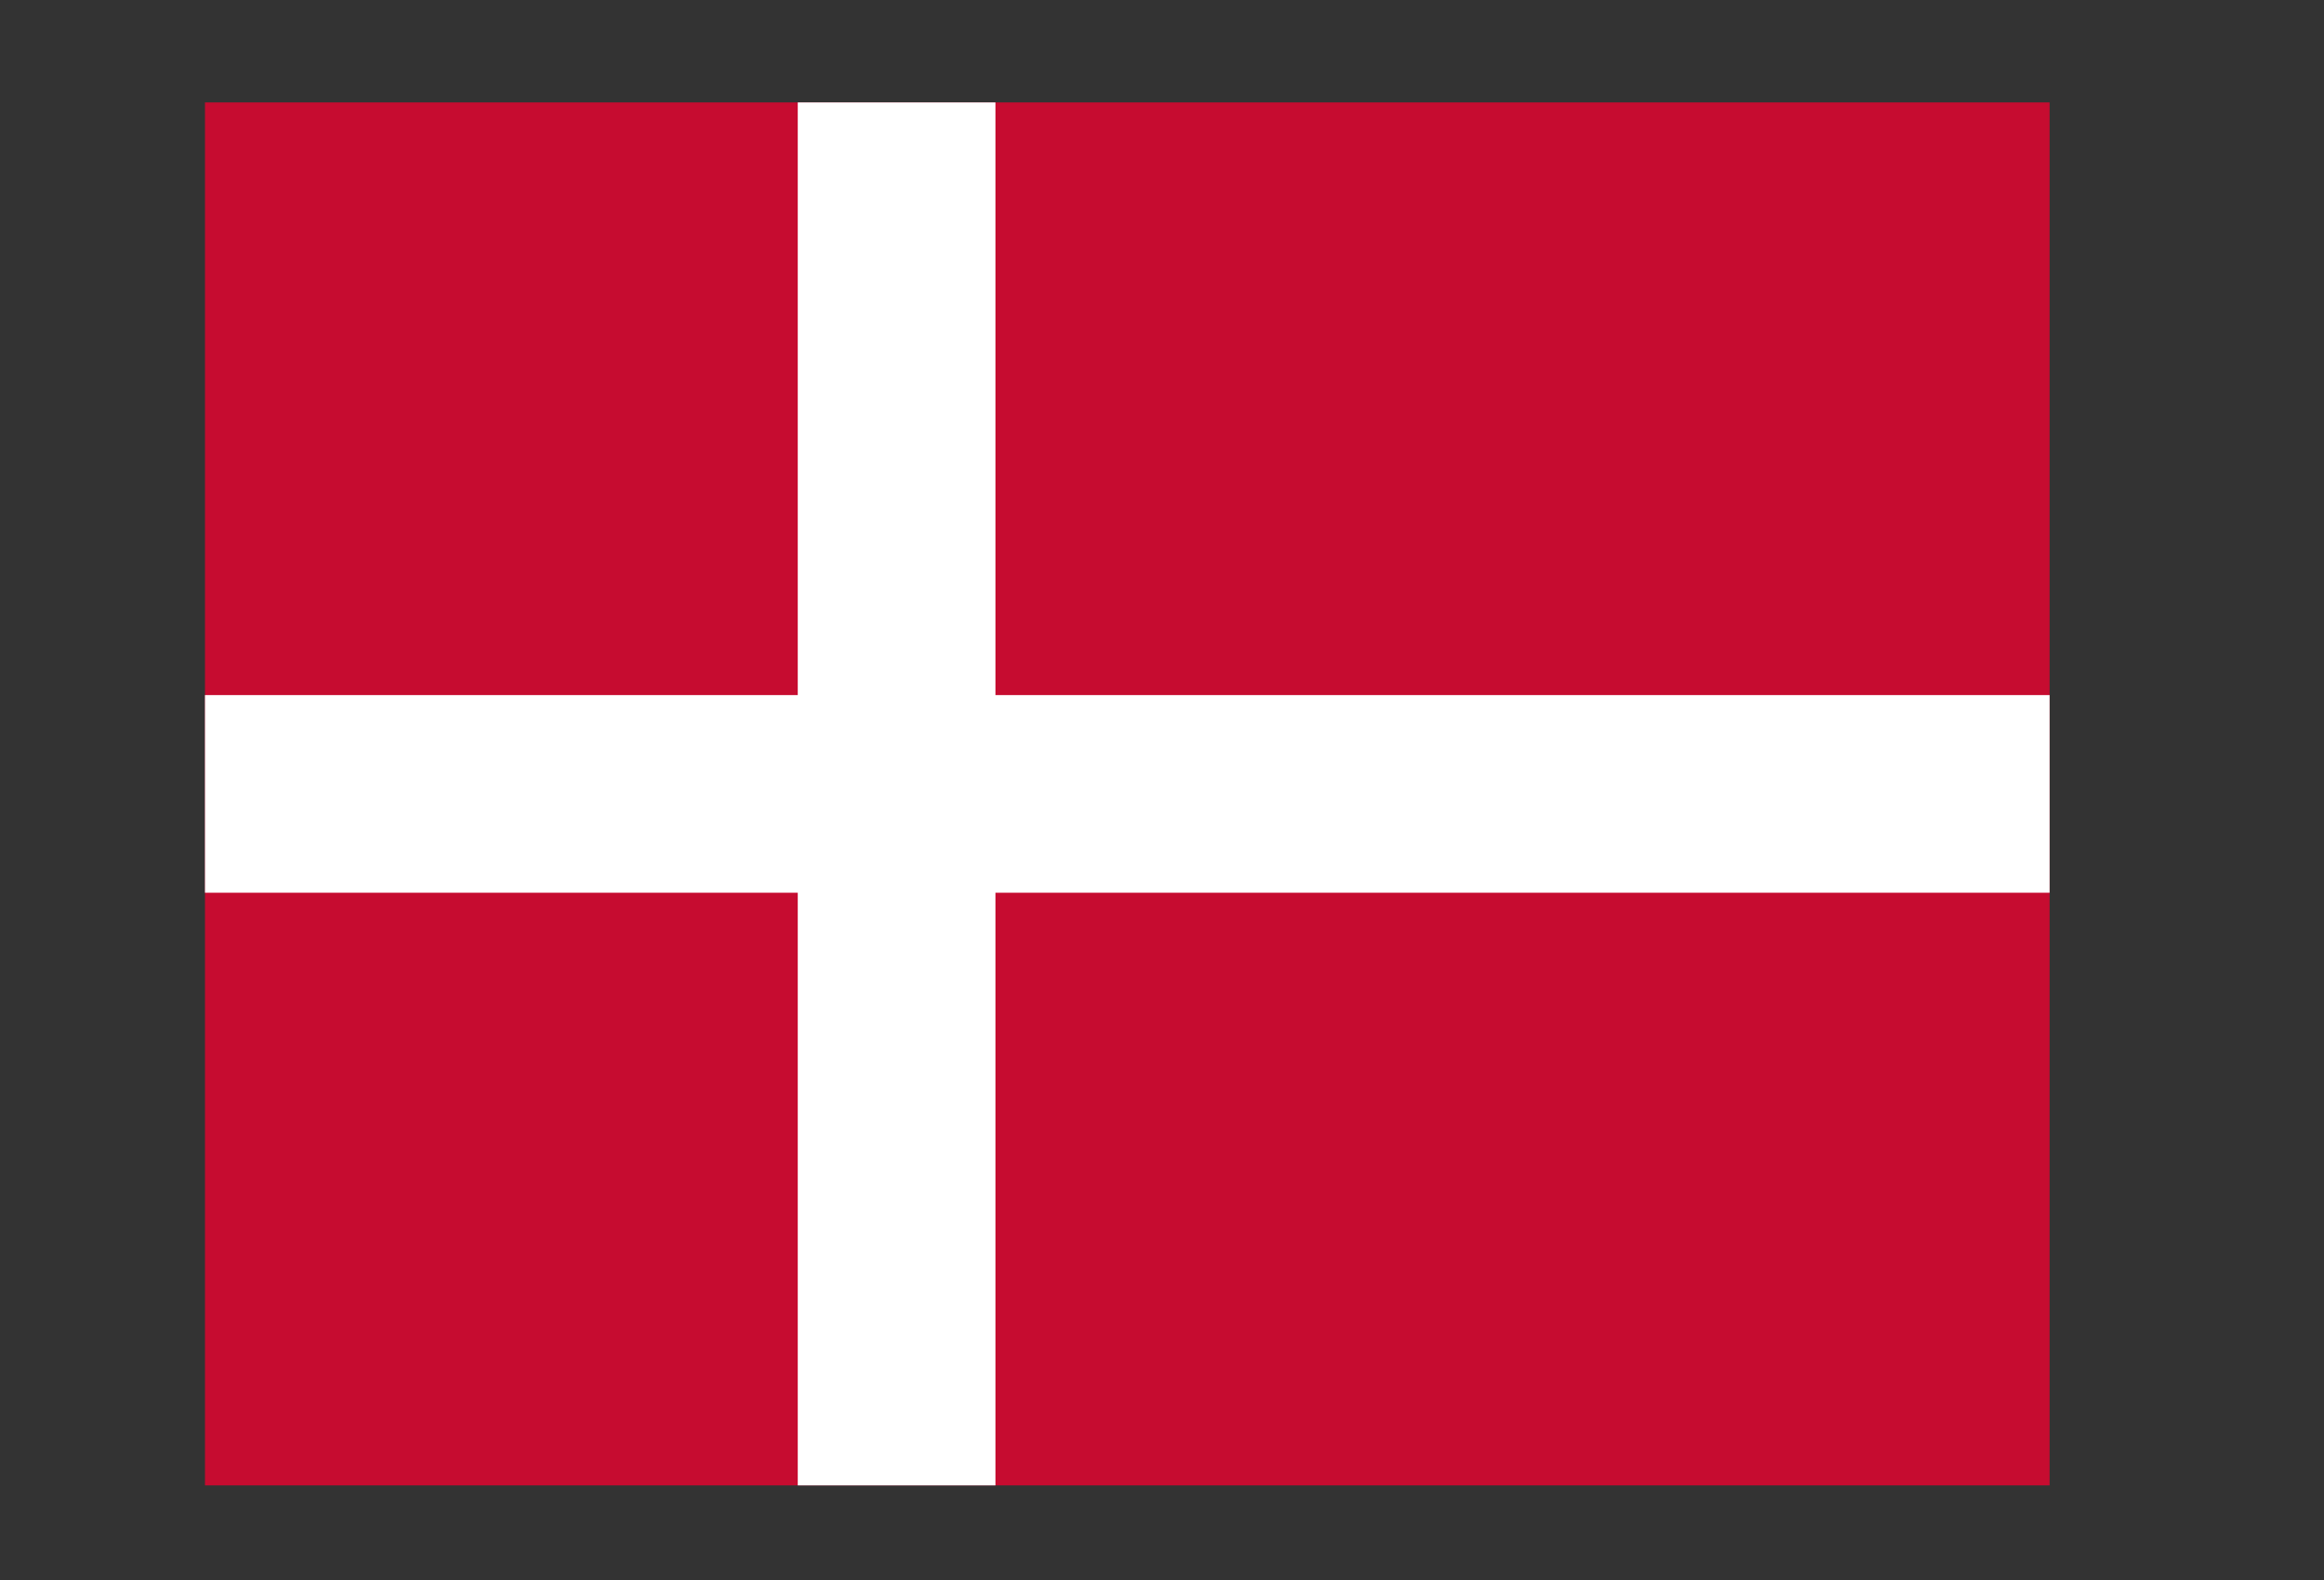
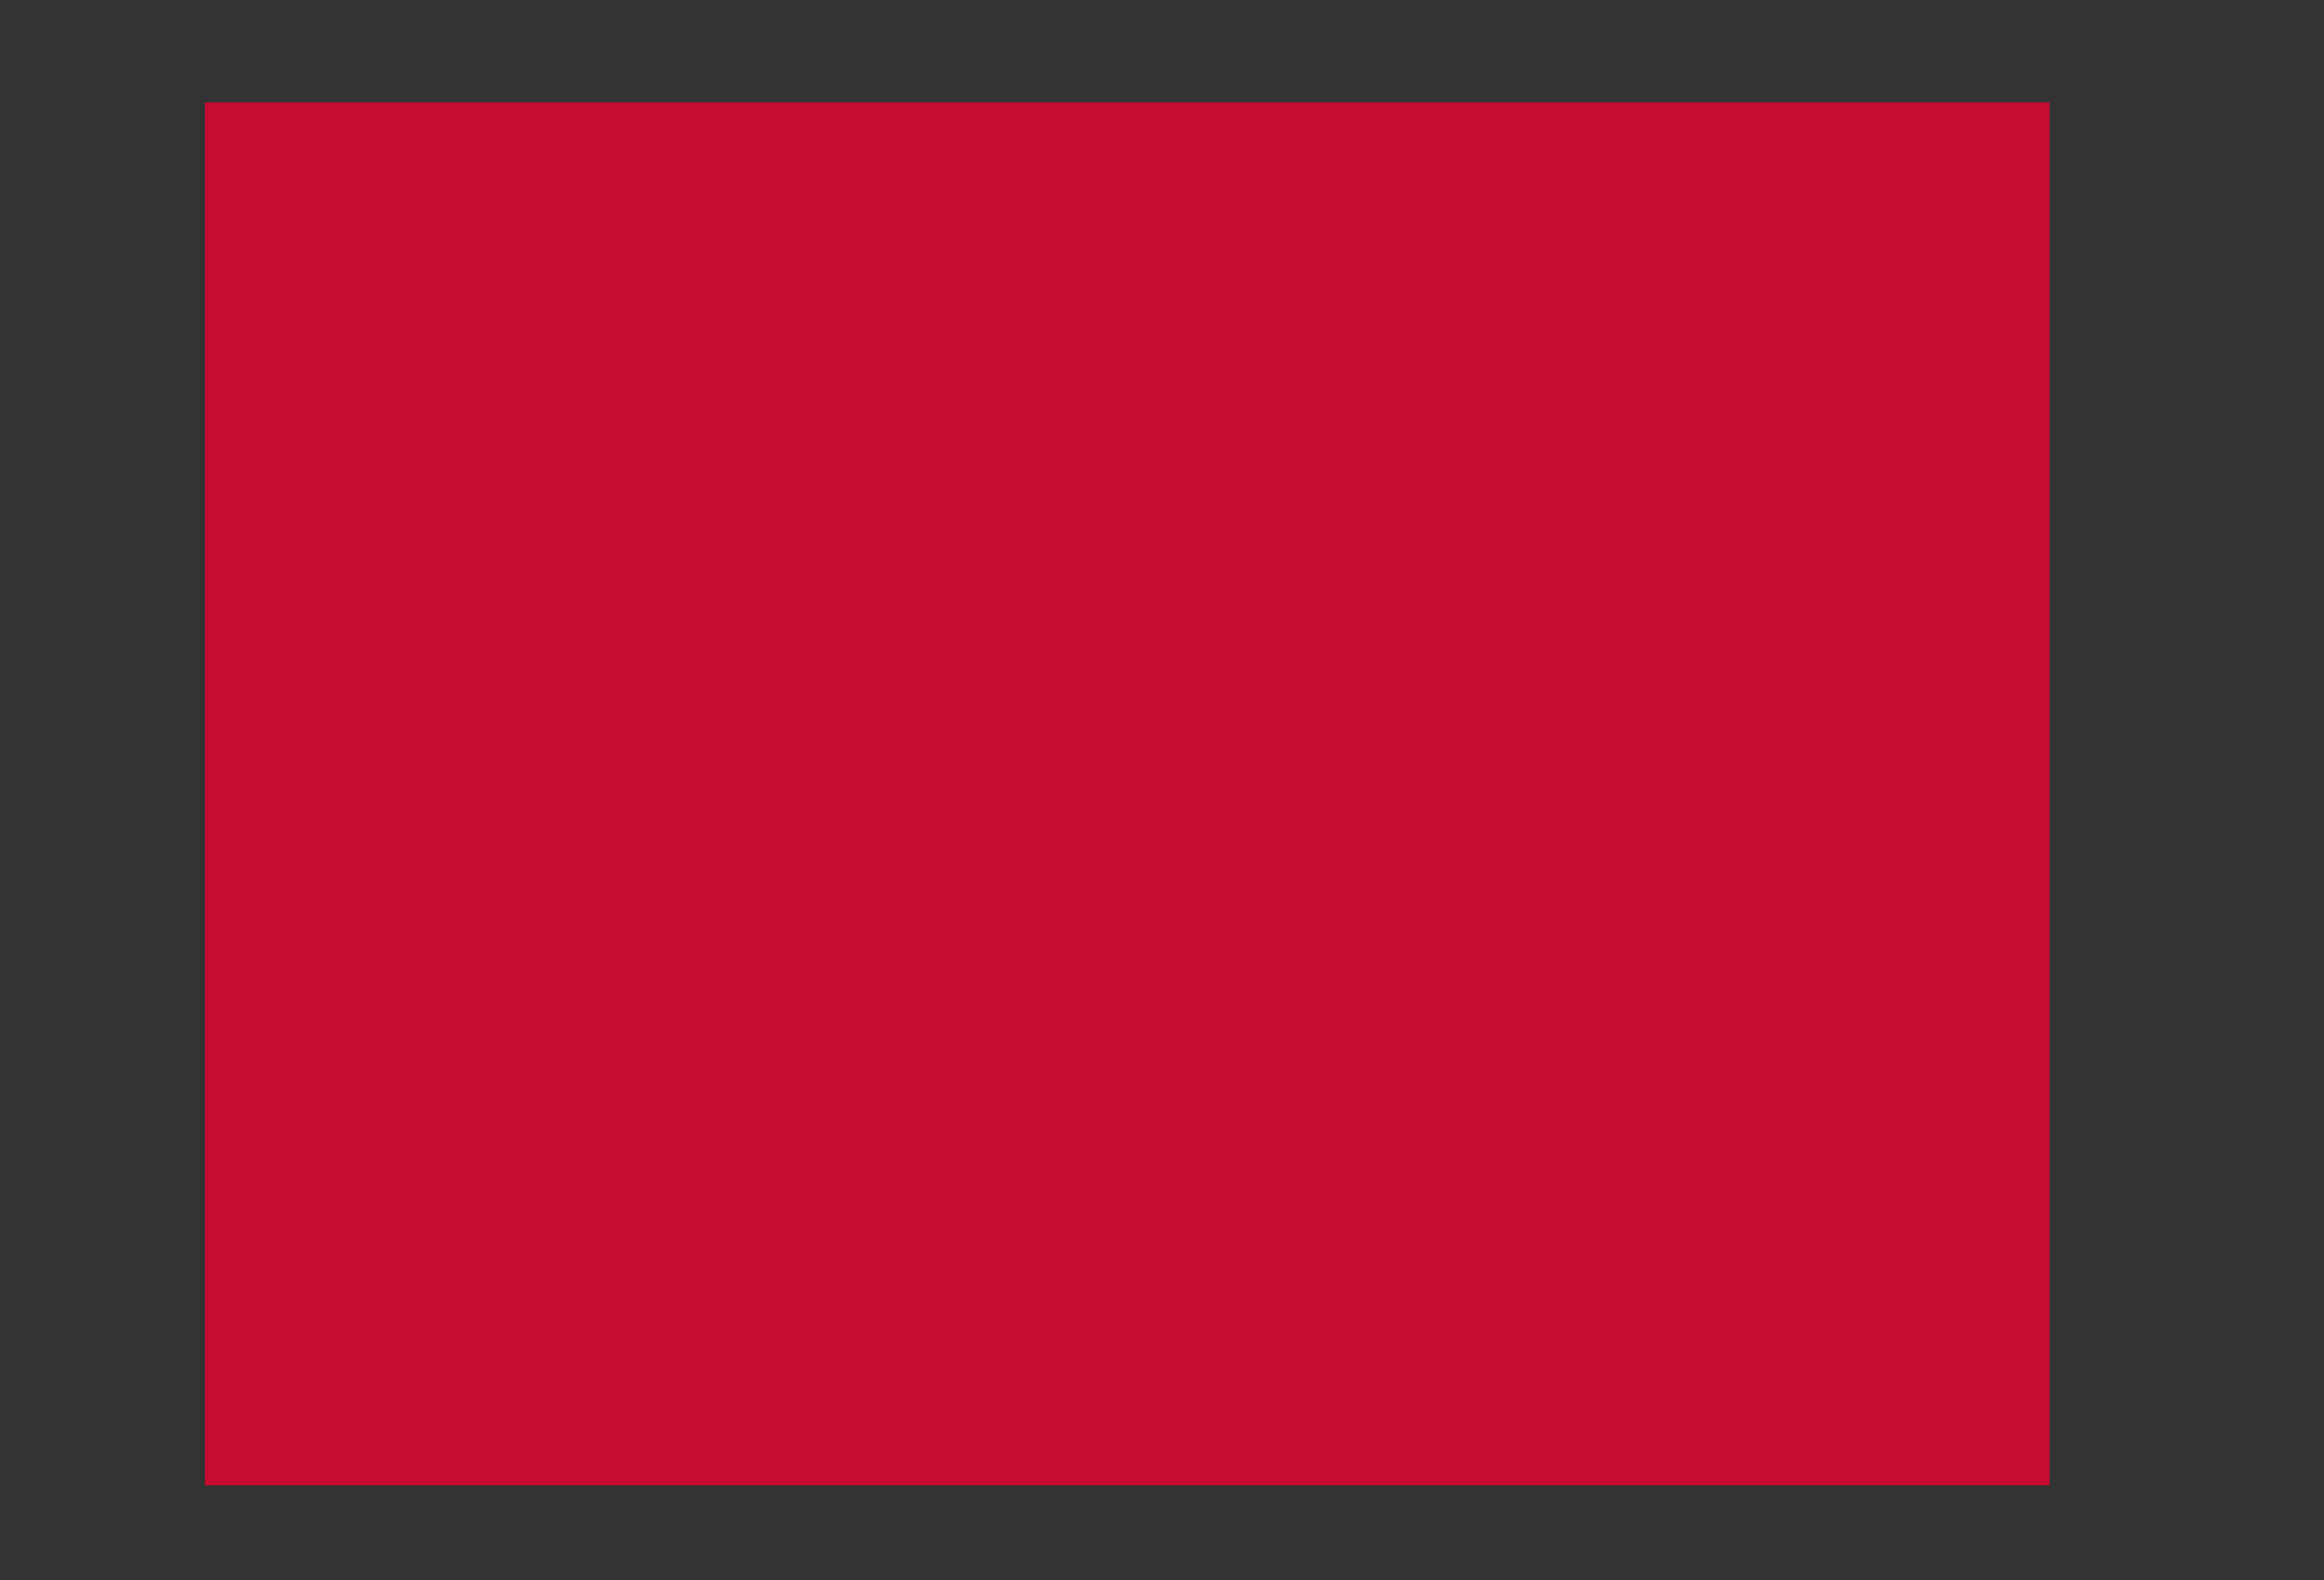
<svg xmlns="http://www.w3.org/2000/svg" width="25" height="17" data-name="Layer 1" version="1.1" viewBox="0 0 25 17">
  <rect x="0" y="0" width="25" height="17" fill="#333333" stroke="none" />
  <defs>
    <style>.cls-1{fill:#73af00;}.cls-2{fill:#f5f5f5;}.cls-3{fill:#ff4b55;}</style>
  </defs>
  <title>flag_dk</title>
  <g transform="matrix(.031 0 0 .031 2.205 1.102)">
    <path d="m0 0h640.1v480h-640.1z" fill="#c60c30" />
-     <path d="m205.7 0h68.6v480h-68.6z" fill="#fff" />
-     <path d="m0 205.7h640.1v68.6h-640.1z" fill="#fff" />
  </g>
</svg>